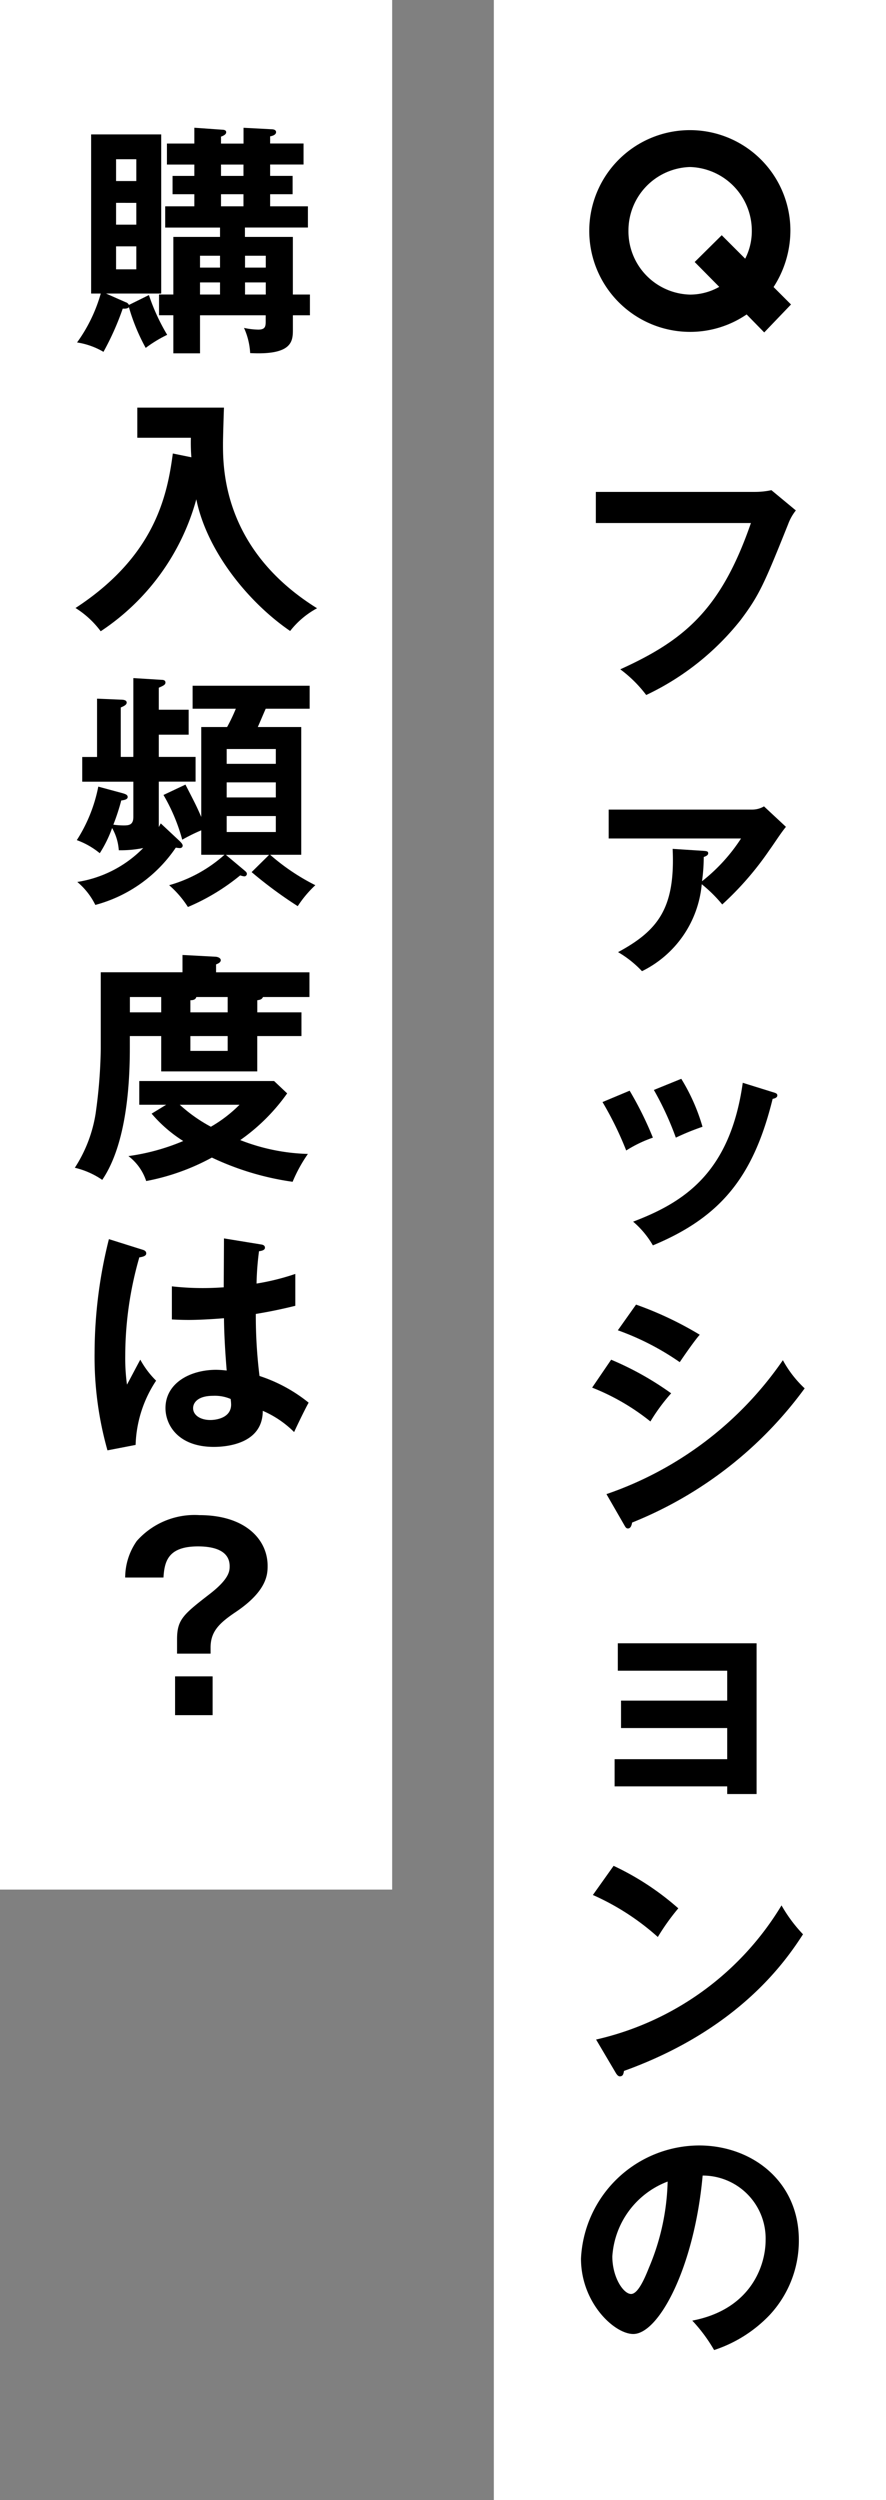
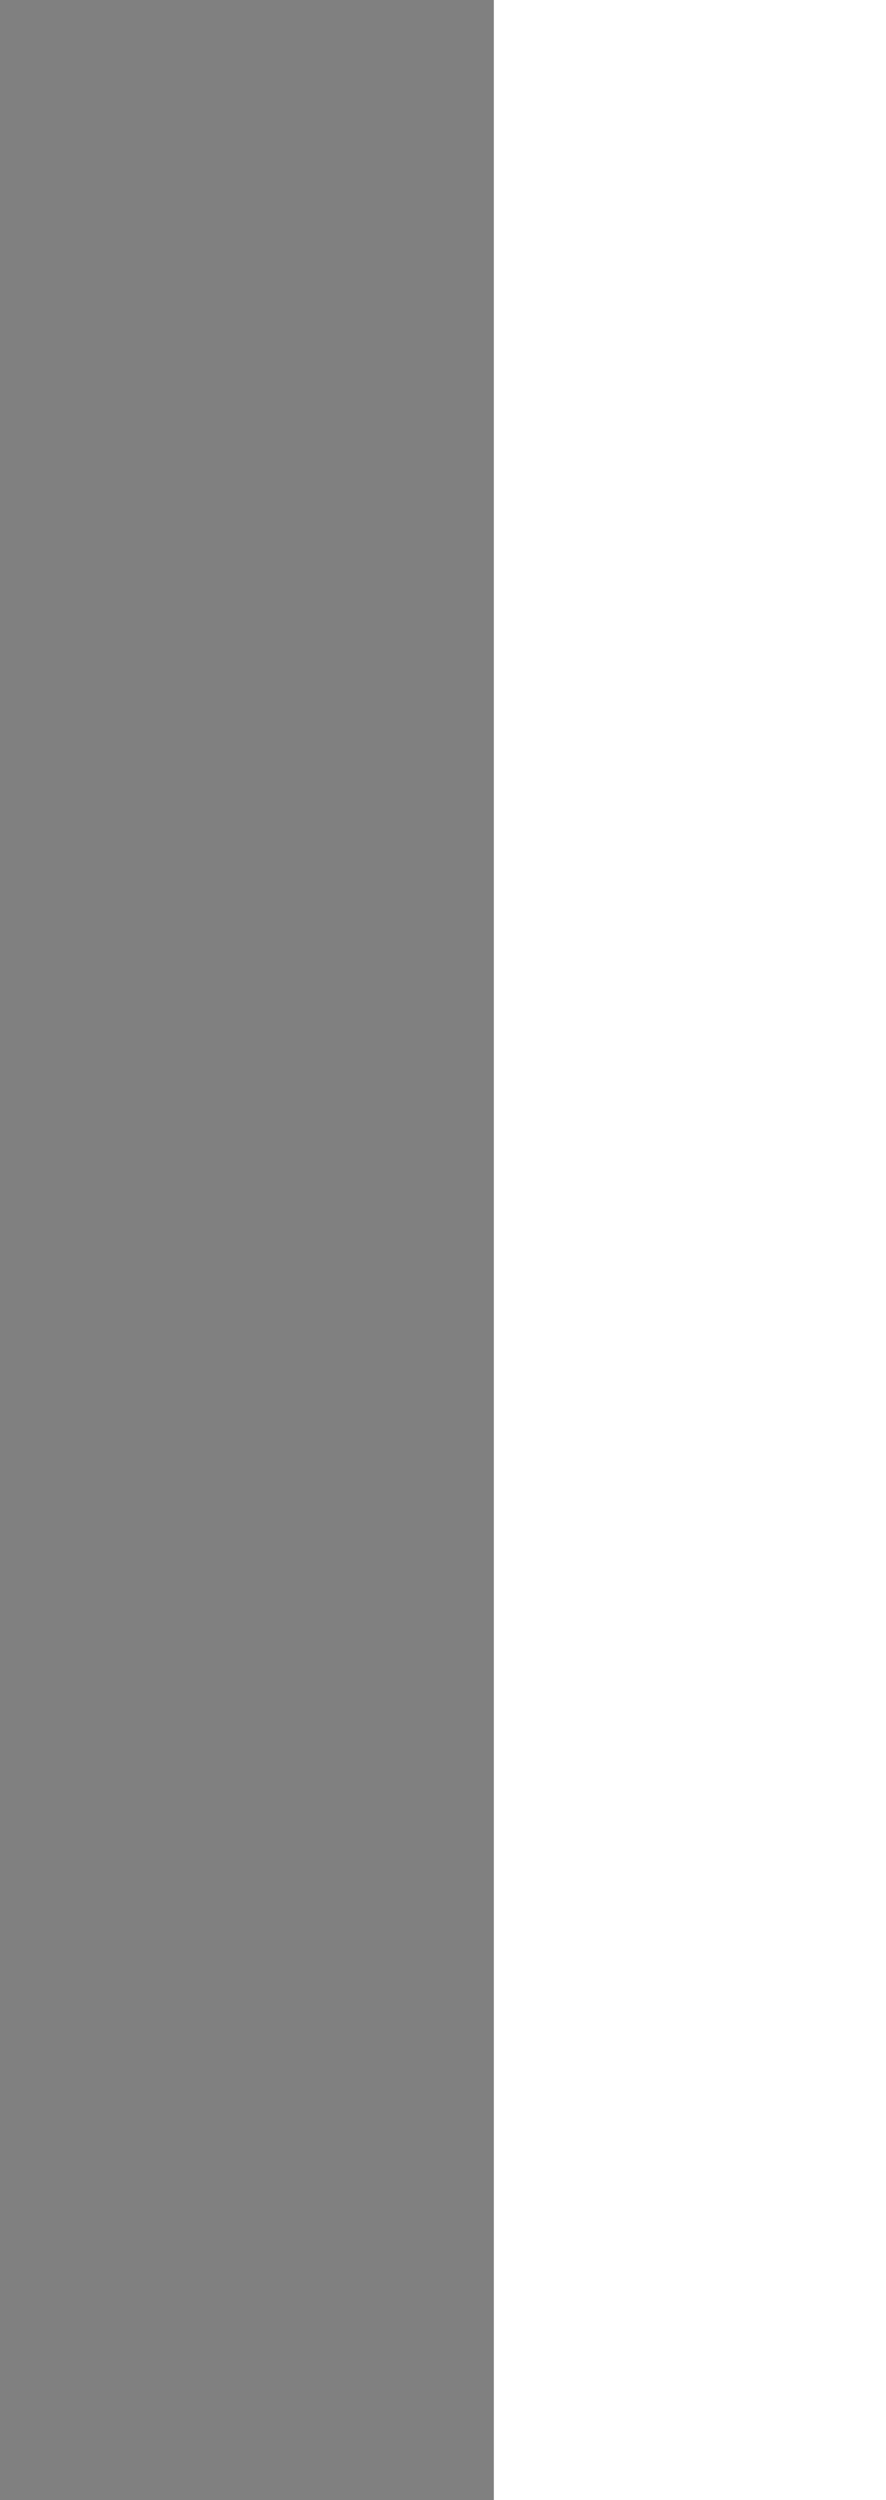
<svg xmlns="http://www.w3.org/2000/svg" width="61" height="172" viewBox="0 0 61 172">
  <rect x="0" y="0" width="61" height="172" fill="#808080" stroke="none" />
  <g id="グループ_42978" data-name="グループ 42978" transform="translate(-284 -4473)">
    <path id="長方形_22443" data-name="長方形 22443" d="M0,0H27V172H0Z" transform="translate(318 4473)" fill="#fff" />
-     <path id="パス_56052" data-name="パス 56052" d="M2.023-13.158v2.142H12.7C10.642-5.066,8.126-2.958,3.706-.952A8.788,8.788,0,0,1,5.491.816a18.244,18.244,0,0,0,6.494-5.151c1.292-1.717,1.632-2.5,3.281-6.613a3.388,3.388,0,0,1,.527-.935L14.11-13.277a5.386,5.386,0,0,1-1.173.119ZM7.31,11.4c.187,4.063-.986,5.61-3.757,7.106A7.267,7.267,0,0,1,5.2,19.816a7.4,7.4,0,0,0,4.114-5.984,9.713,9.713,0,0,1,1.411,1.394,21.289,21.289,0,0,0,3.247-3.74c.323-.442.782-1.173,1.139-1.6L13.6,8.477a1.59,1.59,0,0,1-.782.221H2.907v1.989h9.112a12.088,12.088,0,0,1-2.686,2.941,12.343,12.343,0,0,0,.119-1.666c.085-.034.306-.1.306-.255s-.136-.153-.323-.17ZM2.482,28.82a23.3,23.3,0,0,1,1.632,3.332,8.761,8.761,0,0,1,1.836-.884,23.672,23.672,0,0,0-1.6-3.23Zm3.536-.833a21.1,21.1,0,0,1,1.513,3.281,16.807,16.807,0,0,1,1.836-.748,13.316,13.316,0,0,0-1.462-3.3Zm6.12-.493c-.867,6.171-4.012,8.211-7.548,9.554A6.226,6.226,0,0,1,5.95,38.68c4.709-1.955,6.936-4.76,8.245-10.081.1-.017.323-.068.323-.238,0-.136-.136-.17-.306-.221Zm-8.6,17.028A18.112,18.112,0,0,1,7.8,46.715c.272-.408,1.037-1.513,1.377-1.887a23.973,23.973,0,0,0-4.386-2.074ZM1.768,48.466A15.428,15.428,0,0,1,5.78,50.795a12.87,12.87,0,0,1,1.428-1.938,21.034,21.034,0,0,0-4.131-2.312Zm2.21,9.452c.085.153.136.238.255.238.2,0,.255-.238.289-.408A27.282,27.282,0,0,0,16.4,48.517a7.628,7.628,0,0,1-1.5-1.938A24.3,24.3,0,0,1,2.754,55.793ZM11.067,75.9v.527H13.09V66.055H3.536v1.887h7.531V70H3.757v1.887h7.31v2.142H3.315V75.9ZM1.819,83.372a17.014,17.014,0,0,1,4.471,2.89A15.635,15.635,0,0,1,7.7,84.29a18.73,18.73,0,0,0-4.454-2.924ZM3.366,95.561c.085.153.187.289.306.289.238,0,.255-.2.289-.374,8.024-2.89,11.22-7.7,12.325-9.4a10.082,10.082,0,0,1-1.479-1.989A20.116,20.116,0,0,1,2.04,93.317Zm6.8,19.119a9.269,9.269,0,0,0,3.825-2.414A7.5,7.5,0,0,0,16,107.115c0-4.063-3.247-6.511-6.868-6.511A8.172,8.172,0,0,0,1,108.39c0,3.043,2.3,5.185,3.6,5.185,1.751,0,4.2-4.556,4.777-10.9a4.329,4.329,0,0,1,4.335,4.437c0,1.785-1.037,4.777-5.049,5.542A10.926,10.926,0,0,1,10.166,114.68Zm-3.2-11.594a16.106,16.106,0,0,1-1.275,5.9c-.272.68-.748,1.836-1.241,1.836-.527,0-1.292-1.139-1.292-2.584A5.912,5.912,0,0,1,6.97,103.086Z" transform="translate(323 4520)" />
    <g id="グループ_42771" data-name="グループ 42771" transform="translate(283.818 4473)">
-       <rect id="長方形_22443-2" data-name="長方形 22443" width="27" height="130" transform="translate(0.181 0)" fill="#fff" />
-       <path id="パス_55858" data-name="パス 55858" d="M15.164-2.737V-6.7h-3.3v-.646H16.2V-8.806H13.6v-.833h1.547V-10.9H13.6v-.782h2.3v-1.445H13.6v-.493c.2-.034.408-.119.408-.289,0-.187-.238-.2-.34-.2l-1.9-.1v1.088H10.217V-13.6c.187-.068.357-.153.357-.306s-.187-.17-.272-.17l-1.921-.136v1.088H6.494v1.445H8.381v.782h-1.5v1.258h1.5v.833H6.375v1.462h3.774V-6.7H6.936v3.961H5.95v1.428h.986V1.309H8.772V-1.309h4.522v.425c0,.34-.034.561-.51.561A4.883,4.883,0,0,1,11.8-.442a4.827,4.827,0,0,1,.425,1.734c2.924.153,2.941-.833,2.941-1.632v-.969h1.173V-2.737ZM2.3-2.805H6.1V-13.753H1.275V-2.805h.663A10.711,10.711,0,0,1,.306.561a5.105,5.105,0,0,1,1.819.646A18.926,18.926,0,0,0,3.451-1.768c.221.017.357-.017.425-.1A13.437,13.437,0,0,0,5.032.935a8.982,8.982,0,0,1,1.479-.9A13.891,13.891,0,0,1,5.253-2.7l-1.377.68a.336.336,0,0,0-.221-.187Zm9.571.068V-3.57h1.428v.833Zm0-1.853v-.816h1.428v.816ZM8.772-2.737V-3.57h1.377v.833Zm0-1.853v-.816h1.377v.816ZM4.386-9.044v1.5H2.992v-1.5Zm-1.394-1.5v-1.5H4.386v1.5ZM4.386-6.052v1.581H2.992V-6.052Zm7.378-5.627v.782H10.217v-.782Zm0,2.04v.833H10.217v-.833ZM6.9,8.2C6.511,11.146,5.644,15.277.2,18.83a6.37,6.37,0,0,1,1.734,1.6A15.924,15.924,0,0,0,8.517,11.35c.731,3.587,3.6,7.106,6.46,9.061a5.9,5.9,0,0,1,1.853-1.564c-6.477-4.029-6.477-9.622-6.477-11.339,0-.357.051-2.074.068-2.465H4.454V7.117H8.143A12.7,12.7,0,0,0,8.177,8.46ZM12.75,27.018c.1-.221.357-.833.544-1.258H16.32V24.179H8.262V25.76h2.975a11.913,11.913,0,0,1-.6,1.258H8.857v6.188c-.323-.748-.425-.935-1.088-2.227l-1.513.714A12.561,12.561,0,0,1,7.548,34.77a12.63,12.63,0,0,1,1.309-.646v1.683h1.6A9.614,9.614,0,0,1,6.647,37.9a6.879,6.879,0,0,1,1.292,1.5,14.657,14.657,0,0,0,3.6-2.176,1.245,1.245,0,0,0,.272.068.174.174,0,0,0,.187-.17c0-.1-.068-.153-.187-.255l-1.258-1.054h2.975L12.325,37A29.476,29.476,0,0,0,15.5,39.343,7.673,7.673,0,0,1,16.711,37.9,14.743,14.743,0,0,1,13.6,35.807h2.142V27.018Zm1.241,4.845H10.608V30.826h3.383Zm-3.383-3.332h3.383v1.02H10.608Zm3.383,5.712H10.608v-1.1h3.383ZM5.933,30.775H8.466v-1.7H5.933v-1.53H7.99V25.828H5.933V24.315c.306-.136.459-.2.459-.357s-.136-.187-.272-.187l-1.938-.119v5.423H3.315v-3.4c.187-.085.408-.17.408-.34s-.221-.2-.408-.2l-1.632-.068v4.012H.663v1.7H4.182v2.431c0,.544-.306.578-.663.578a5.423,5.423,0,0,1-.714-.051,14.8,14.8,0,0,0,.544-1.666c.289-.034.442-.1.442-.238,0-.153-.153-.2-.323-.255l-1.7-.459A10.546,10.546,0,0,1,.289,34.8a5.364,5.364,0,0,1,1.581.9,8.489,8.489,0,0,0,.85-1.734,3.561,3.561,0,0,1,.459,1.53,7.82,7.82,0,0,0,1.683-.153A8.1,8.1,0,0,1,.323,37.677a4.836,4.836,0,0,1,1.241,1.581,9.706,9.706,0,0,0,5.542-3.944,1.963,1.963,0,0,0,.272.034c.119,0,.2-.068.2-.17s-.1-.2-.2-.306L6.069,33.648c-.034.068-.085.153-.136.255Zm6.783,15.872v-.833c.255-.034.323-.085.391-.221h3.2v-1.7H9.877v-.544c.221-.085.323-.17.323-.289,0-.136-.17-.221-.34-.238L7.565,42.7v1.19H1.938V49.18a34.725,34.725,0,0,1-.357,4.454A9.582,9.582,0,0,1,.153,57.34a5.588,5.588,0,0,1,1.887.833c1.7-2.5,1.9-6.715,1.9-9.061v-.833H6.1V50.71h6.613V48.279h3.043V46.647Zm-4.607,0v-.833c.136,0,.357-.017.408-.221h2.159v1.054Zm-4.165,0V45.593H6.1v1.054Zm6.732,1.632V49.3H8.109v-1.02ZM5.44,53.617A9.507,9.507,0,0,0,7.616,55.5a14.815,14.815,0,0,1-3.774,1.037,3.531,3.531,0,0,1,1.224,1.717,15.4,15.4,0,0,0,4.522-1.615,19.23,19.23,0,0,0,5.559,1.666A10.192,10.192,0,0,1,16.2,56.388a13.655,13.655,0,0,1-4.658-.952,13.276,13.276,0,0,0,3.23-3.213l-.9-.85H4.59v1.632H6.443Zm6.052-.612A9.367,9.367,0,0,1,9.52,54.518a10.453,10.453,0,0,1-2.142-1.513ZM10.421,62.2c0,.391-.017,3.213-.017,3.366-.306.017-.765.051-1.462.051a18.861,18.861,0,0,1-2.108-.119v2.278c.357.017.68.034,1.173.034.51,0,1.377-.034,2.414-.119.017,1.5.136,2.941.187,3.6a6.978,6.978,0,0,0-.714-.051c-1.836,0-3.5.935-3.5,2.635,0,1.156.867,2.669,3.332,2.669.748,0,3.366-.153,3.366-2.482a6.947,6.947,0,0,1,2.159,1.462c.119-.272.748-1.581,1-2.023a10.6,10.6,0,0,0-3.383-1.836,33.766,33.766,0,0,1-.255-4.267c.493-.085,1.343-.221,2.72-.561V64.644a16.375,16.375,0,0,1-2.669.663,19.759,19.759,0,0,1,.17-2.227c.17-.017.408-.068.408-.238,0-.1-.051-.187-.238-.221Zm.459,11.05a3.053,3.053,0,0,1,.034.374c0,1.054-1.309,1.071-1.428,1.071-.7,0-1.19-.34-1.19-.816,0-.374.323-.85,1.377-.85A2.766,2.766,0,0,1,10.88,73.246Zm-8.381-11a32.274,32.274,0,0,0-.986,7.82A23.635,23.635,0,0,0,2.4,76.782l1.938-.374a8.423,8.423,0,0,1,1.411-4.42,6.142,6.142,0,0,1-1.088-1.445c-.136.238-.765,1.445-.918,1.717a13.426,13.426,0,0,1-.119-2.006,24.534,24.534,0,0,1,.969-6.749c.221-.034.476-.085.476-.272,0-.119-.068-.187-.2-.238Zm7,28.1c0-1.105.595-1.683,1.734-2.448,2.176-1.462,2.193-2.618,2.193-3.179,0-1.8-1.53-3.485-4.692-3.485A5.315,5.315,0,0,0,4.42,83.015a4.384,4.384,0,0,0-.8,2.516H6.256c.068-1.122.323-2.142,2.38-2.142.884,0,2.176.187,2.176,1.36,0,.306,0,.833-1.292,1.853-1.887,1.462-2.329,1.8-2.329,3.179v.986H9.5ZM7.055,92.331V95H9.639V92.331Z" transform="translate(5.181 23)" />
-     </g>
-     <path id="パス_56053" data-name="パス 56053" d="M14.459-1.6l-1.2-1.2a7.165,7.165,0,0,0,1.159-3.895,6.913,6.913,0,0,0-6.916-6.9A6.929,6.929,0,0,0,.57-6.688,6.945,6.945,0,0,0,7.505.285a6.891,6.891,0,0,0,3.9-1.2L12.616.323ZM7.505-2.28A4.353,4.353,0,0,1,3.268-6.688a4.369,4.369,0,0,1,4.237-4.37,4.385,4.385,0,0,1,4.256,4.37,4.162,4.162,0,0,1-.456,1.938L9.69-6.365,7.828-4.522l1.691,1.71A4.088,4.088,0,0,1,7.505-2.28Z" transform="translate(324 4495.548)" />
+       </g>
  </g>
</svg>